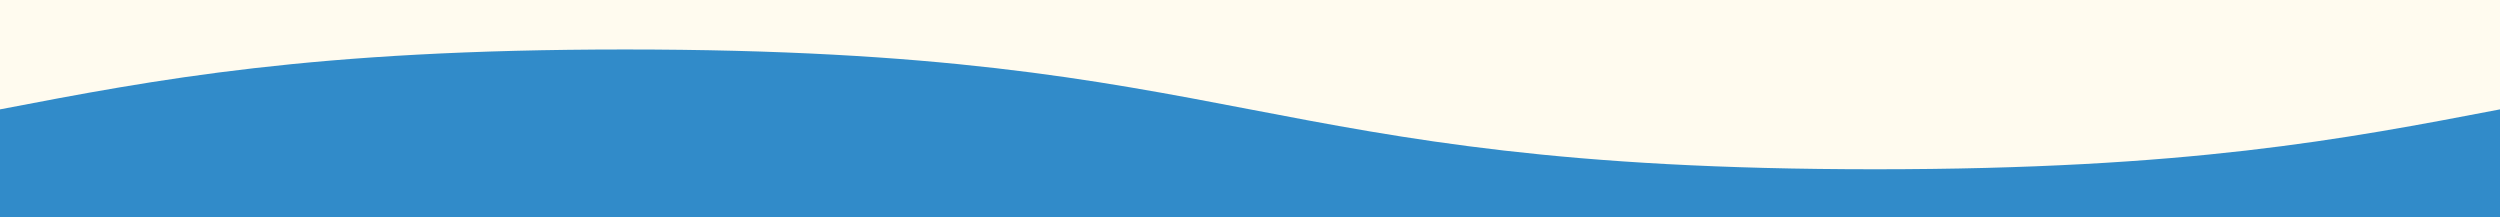
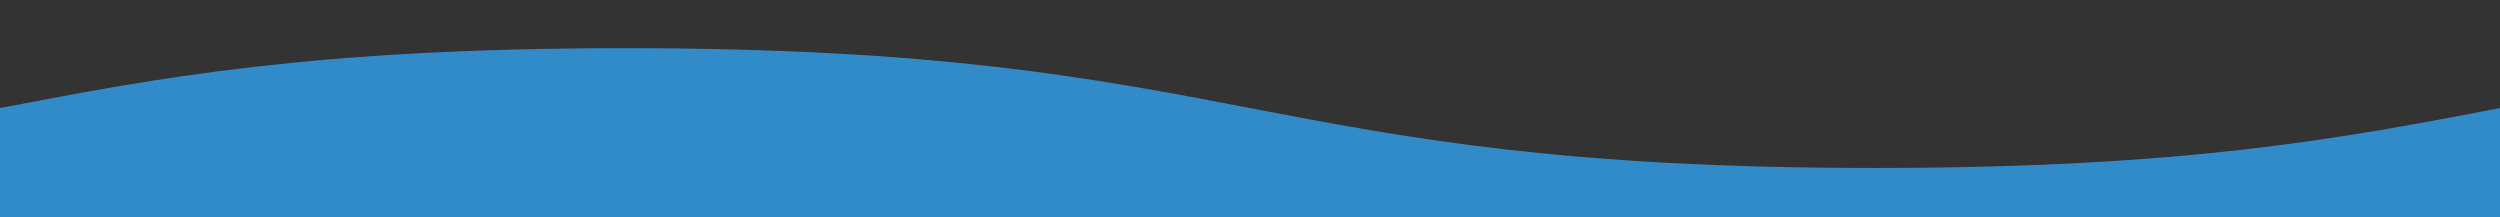
<svg xmlns="http://www.w3.org/2000/svg" id="_イヤー_2" viewBox="0 0 1920 167">
  <rect x="0" y="0" width="1920" height="167" fill="#333333" stroke="none" />
  <defs>
    <style>.cls-1{fill:#318bc9;}.cls-2{fill:#fffbef;}</style>
  </defs>
  <g id="_イヤー_1-2">
    <path class="cls-1" d="M0,167V83c120-23,240-46,480-46,480,0,480,92,960,92,240,0,360-23,480-46v84H0Z" />
-     <path class="cls-2" d="M1920,0V84c-120,23-240,46-480,46-480,0-480-92-960-92C240,38,120,61,0,84V0H1920Z" />
  </g>
</svg>